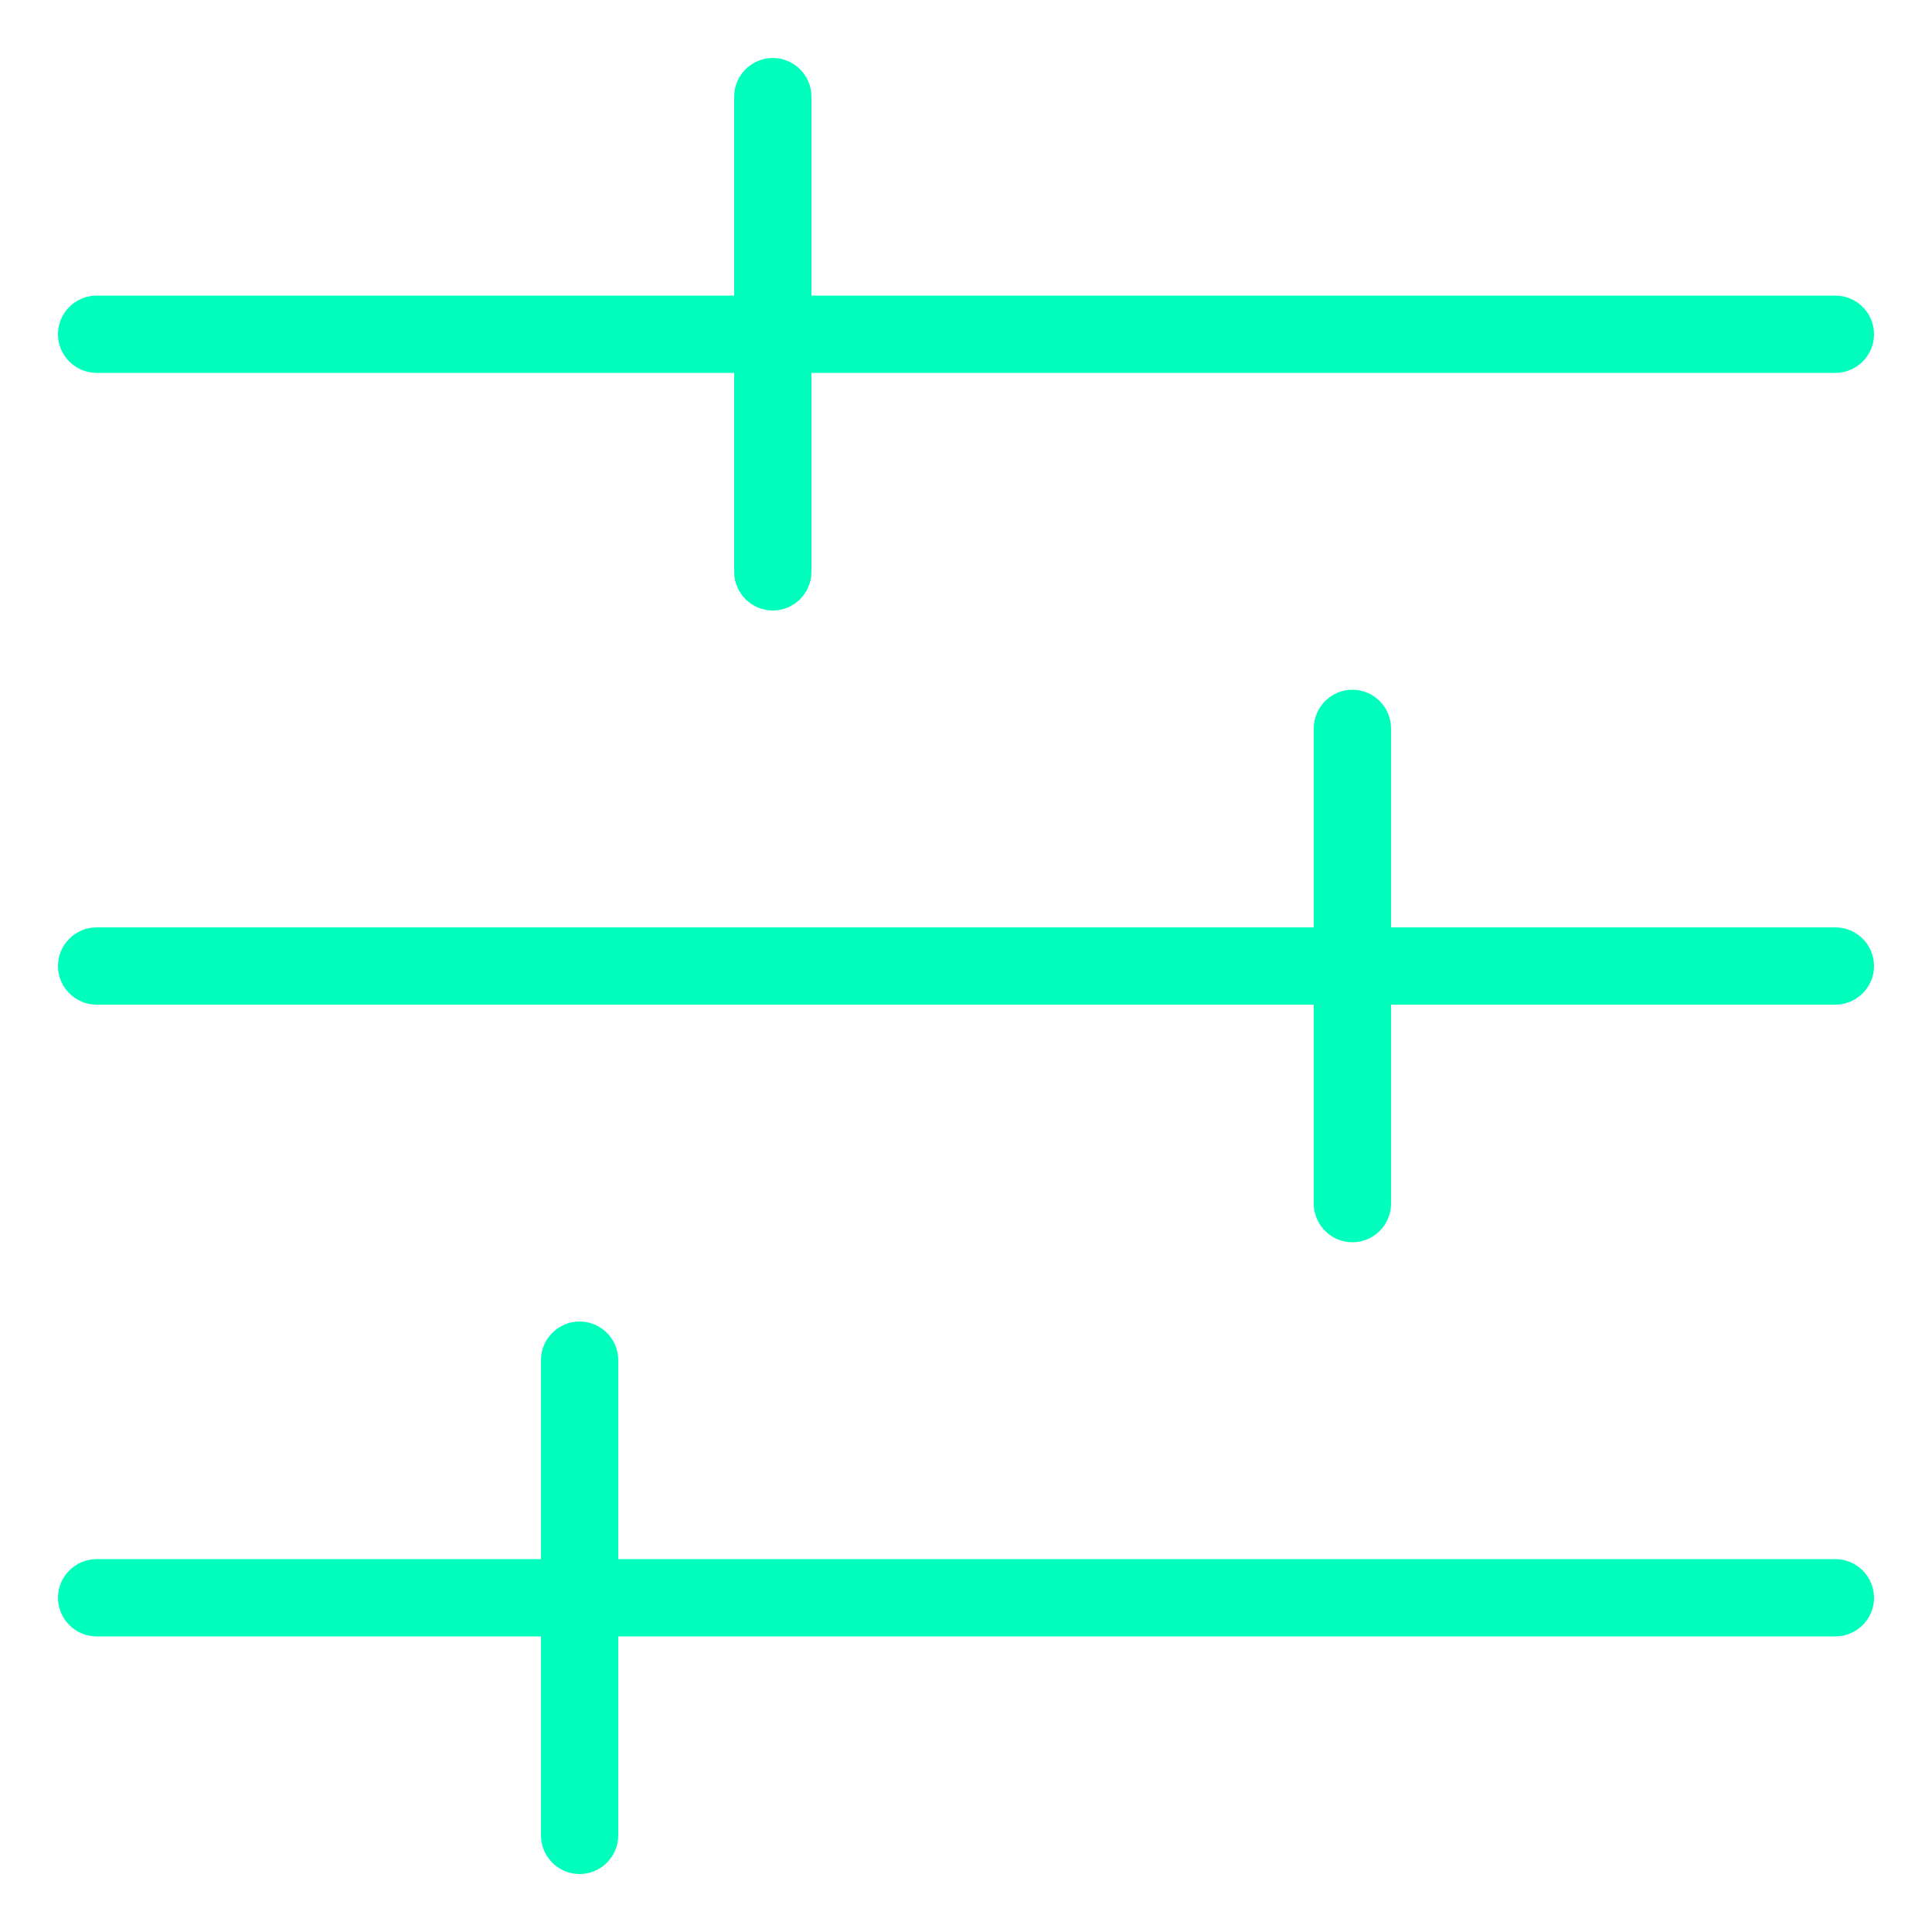
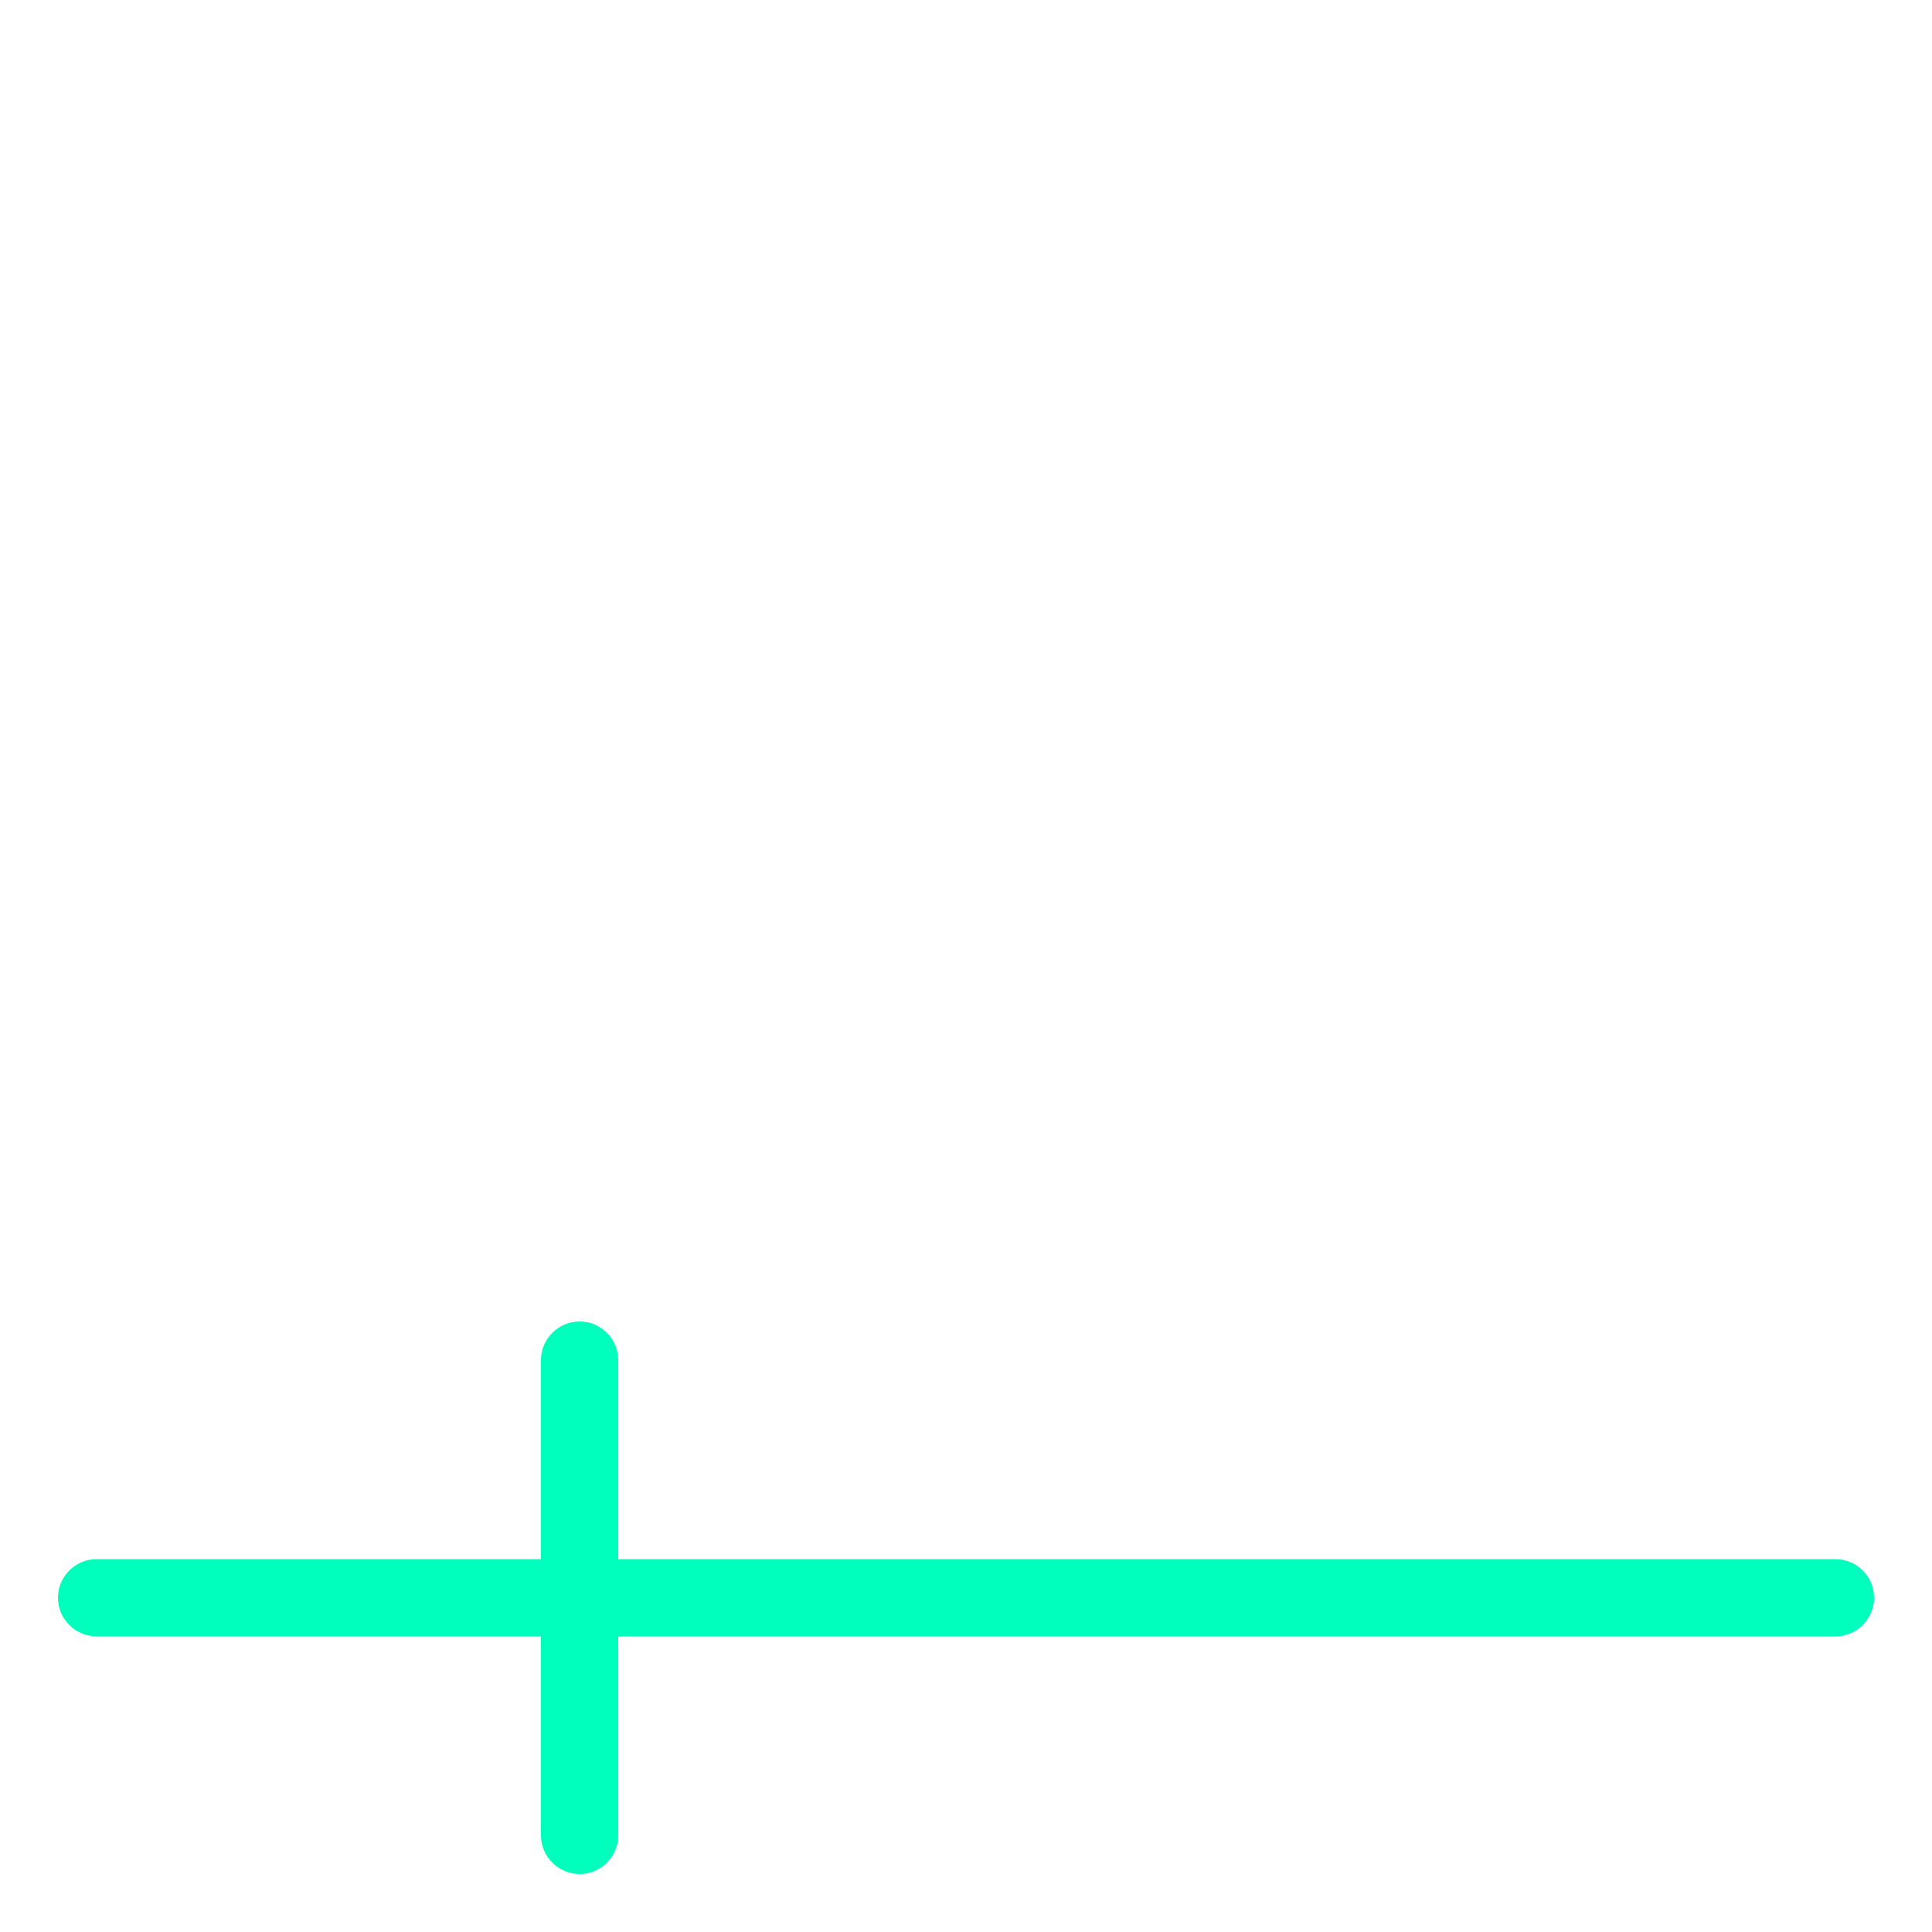
<svg xmlns="http://www.w3.org/2000/svg" xml:space="preserve" style="enable-background:new 0 0 100 100;" viewBox="0 0 100 100" y="0px" x="0px" id="Layer_1" version="1.1">
  <style type="text/css">
	.st0{fill:#00FFBC;}
</style>
-   <path d="M5,19.3h33v10.3c0,1.1,0.9,2,2,2s2-0.9,2-2V19.3h53c1.1,0,2-0.9,2-2s-0.9-2-2-2H42V5c0-1.1-0.9-2-2-2  s-2,0.9-2,2v10.3H5c-1.1,0-2,0.9-2,2S3.9,19.3,5,19.3z" class="st0" />
-   <path d="M95,48H72V37.7c0-1.1-0.9-2-2-2s-2,0.9-2,2V48H5c-1.1,0-2,0.9-2,2s0.9,2,2,2h63v10.3c0,1.1,0.9,2,2,2s2-0.9,2-2  V52h23c1.1,0,2-0.9,2-2S96.1,48,95,48z" class="st0" />
  <path d="M95,80.7H32V70.4c0-1.1-0.9-2-2-2s-2,0.9-2,2v10.3H5c-1.1,0-2,0.9-2,2s0.9,2,2,2h23V95c0,1.1,0.9,2,2,2  s2-0.9,2-2V84.7h63c1.1,0,2-0.9,2-2S96.1,80.7,95,80.7z" class="st0" />
</svg>